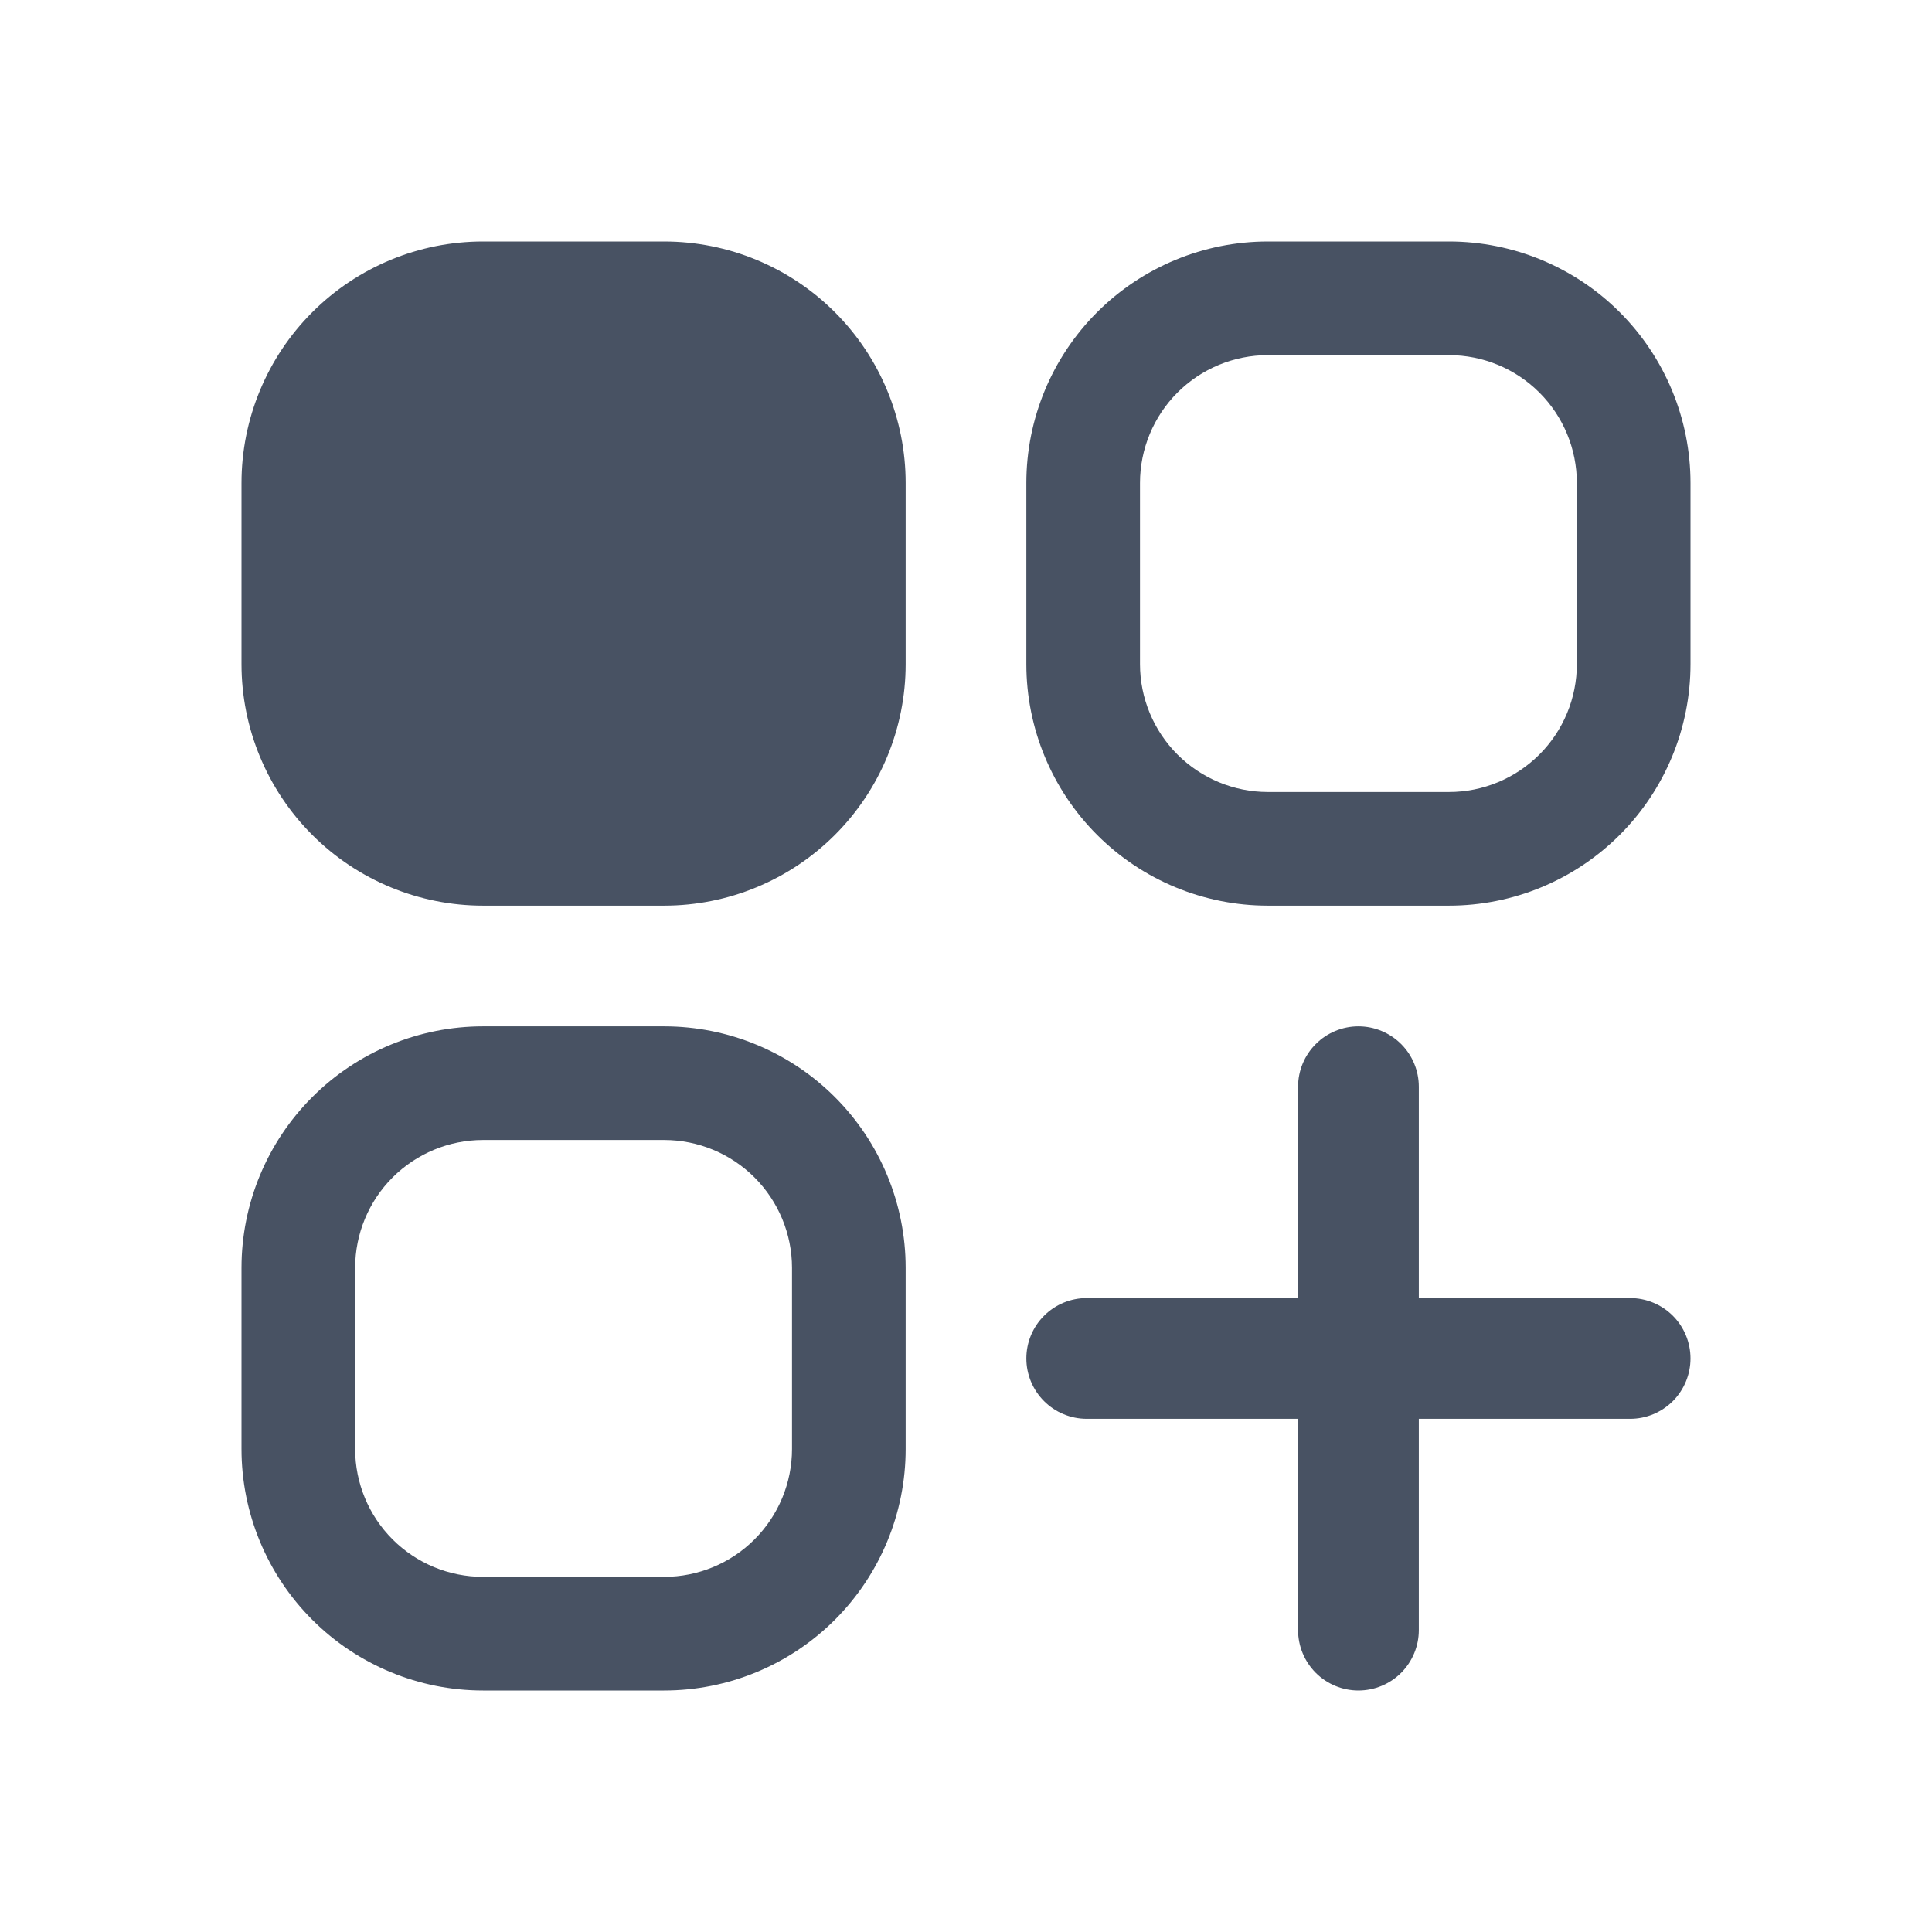
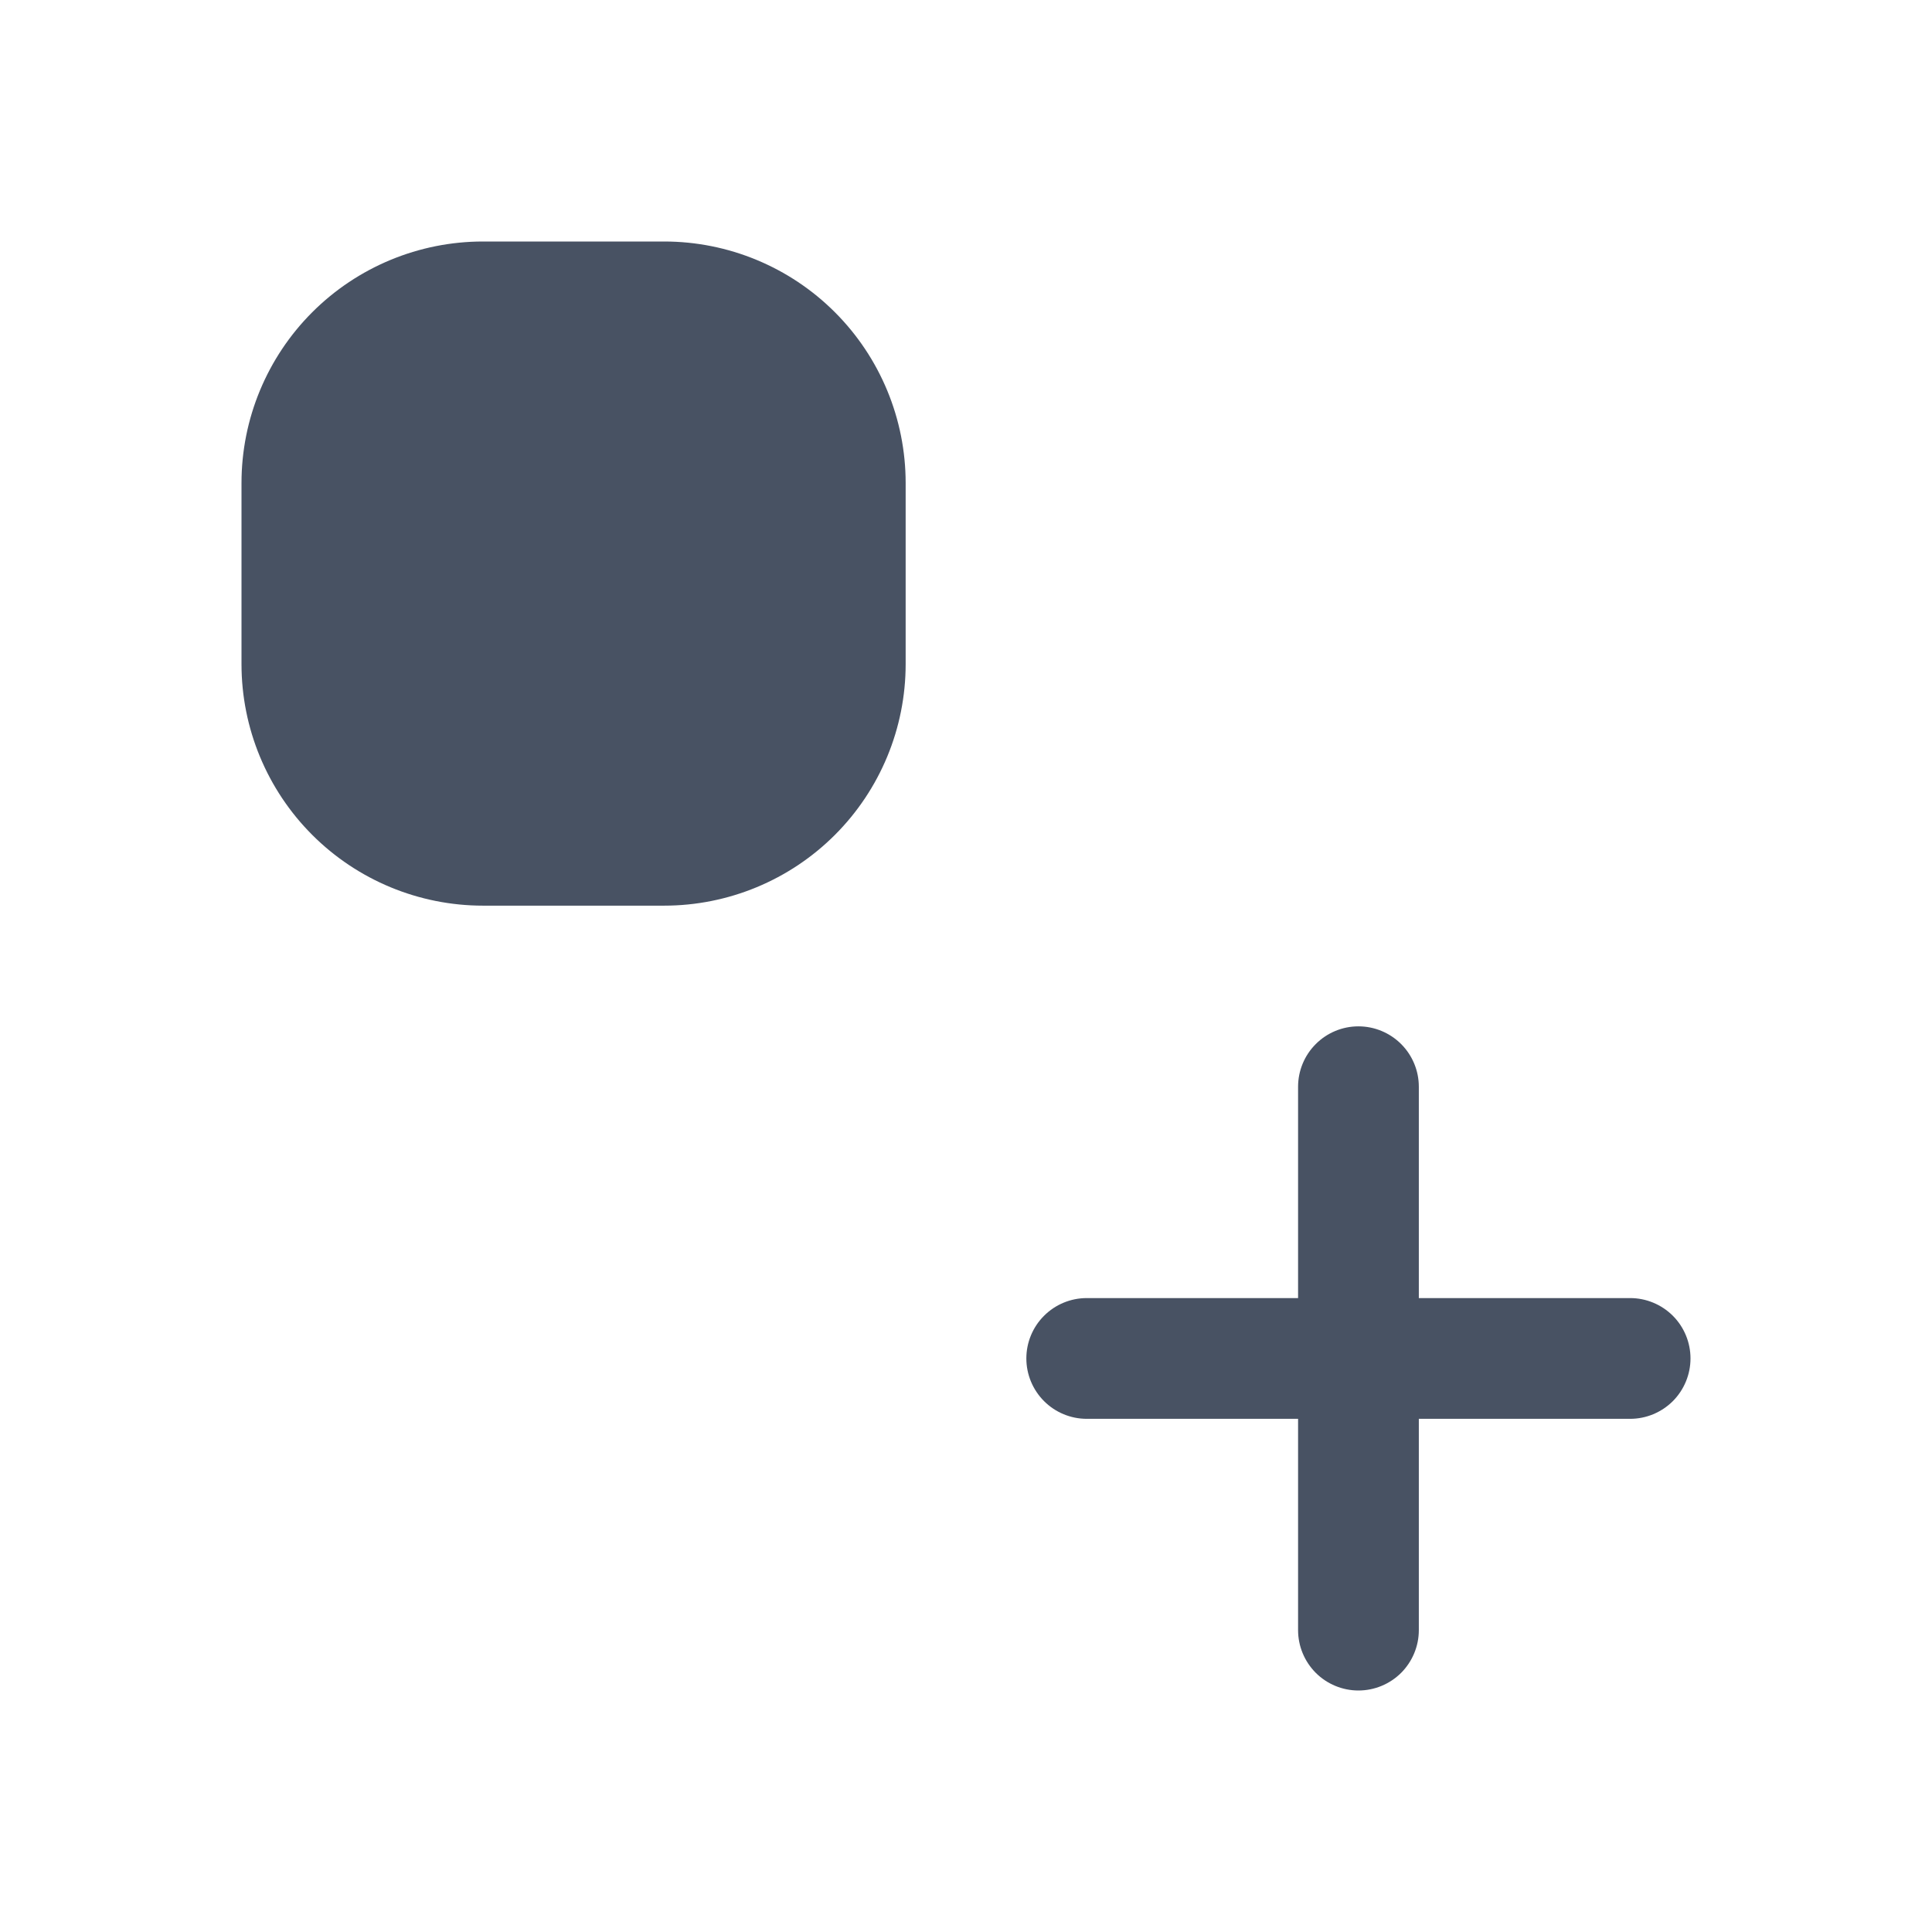
<svg xmlns="http://www.w3.org/2000/svg" width="34" height="34" viewBox="0 0 34 34" fill="none">
  <path d="M8.5 4.25C7.373 4.25 6.292 4.698 5.495 5.495C4.698 6.292 4.25 7.373 4.25 8.5V11.688C4.25 12.815 4.698 13.896 5.495 14.693C6.292 15.49 7.373 15.938 8.5 15.938H11.688C12.815 15.938 13.896 15.49 14.693 14.693C15.49 13.896 15.938 12.815 15.938 11.688V8.5C15.938 7.373 15.49 6.292 14.693 5.495C13.896 4.698 12.815 4.25 11.688 4.25H8.5ZM24.969 19.125C24.969 18.843 24.857 18.573 24.658 18.374C24.458 18.174 24.188 18.062 23.906 18.062C23.625 18.062 23.354 18.174 23.155 18.374C22.956 18.573 22.844 18.843 22.844 19.125V22.844H19.125C18.843 22.844 18.573 22.956 18.374 23.155C18.174 23.354 18.062 23.625 18.062 23.906C18.062 24.188 18.174 24.458 18.374 24.658C18.573 24.857 18.843 24.969 19.125 24.969H22.844V28.688C22.844 28.969 22.956 29.239 23.155 29.439C23.354 29.638 23.625 29.75 23.906 29.75C24.188 29.75 24.458 29.638 24.658 29.439C24.857 29.239 24.969 28.969 24.969 28.688V24.969H28.688C28.969 24.969 29.239 24.857 29.439 24.658C29.638 24.458 29.75 24.188 29.75 23.906C29.75 23.625 29.638 23.354 29.439 23.155C29.239 22.956 28.969 22.844 28.688 22.844H24.969V19.125Z" fill="#485263" />
-   <path fill-rule="evenodd" clip-rule="evenodd" d="M22.312 6.25C21.716 6.25 21.143 6.487 20.721 6.909C20.3 7.331 20.062 7.903 20.062 8.5V11.688C20.062 12.284 20.3 12.857 20.721 13.278C21.143 13.7 21.716 13.938 22.312 13.938H25.5C26.097 13.938 26.669 13.7 27.091 13.278C27.513 12.857 27.75 12.284 27.75 11.688V8.5C27.75 7.903 27.513 7.331 27.091 6.909C26.669 6.487 26.097 6.25 25.5 6.25H22.312ZM8.5 20.062C7.903 20.062 7.331 20.3 6.909 20.721C6.487 21.143 6.25 21.716 6.25 22.312V25.5C6.25 26.097 6.487 26.669 6.909 27.091C7.331 27.513 7.903 27.75 8.5 27.75H11.688C12.284 27.75 12.857 27.513 13.278 27.091C13.7 26.669 13.938 26.097 13.938 25.5V22.312C13.938 21.716 13.7 21.143 13.278 20.721C12.857 20.3 12.284 20.062 11.688 20.062H8.5ZM22.312 4.25C21.185 4.25 20.104 4.698 19.307 5.495C18.51 6.292 18.062 7.373 18.062 8.5V11.688C18.062 12.815 18.51 13.896 19.307 14.693C20.104 15.49 21.185 15.938 22.312 15.938H25.5C26.627 15.938 27.708 15.49 28.505 14.693C29.302 13.896 29.75 12.815 29.75 11.688V8.5C29.75 7.373 29.302 6.292 28.505 5.495C27.708 4.698 26.627 4.25 25.5 4.25H22.312ZM8.5 18.062C7.373 18.062 6.292 18.51 5.495 19.307C4.698 20.104 4.25 21.185 4.25 22.312V25.5C4.25 26.627 4.698 27.708 5.495 28.505C6.292 29.302 7.373 29.75 8.5 29.75H11.688C12.815 29.75 13.896 29.302 14.693 28.505C15.49 27.708 15.938 26.627 15.938 25.5V22.312C15.938 21.185 15.49 20.104 14.693 19.307C13.896 18.51 12.815 18.062 11.688 18.062H8.5Z" fill="#485263" />
</svg>